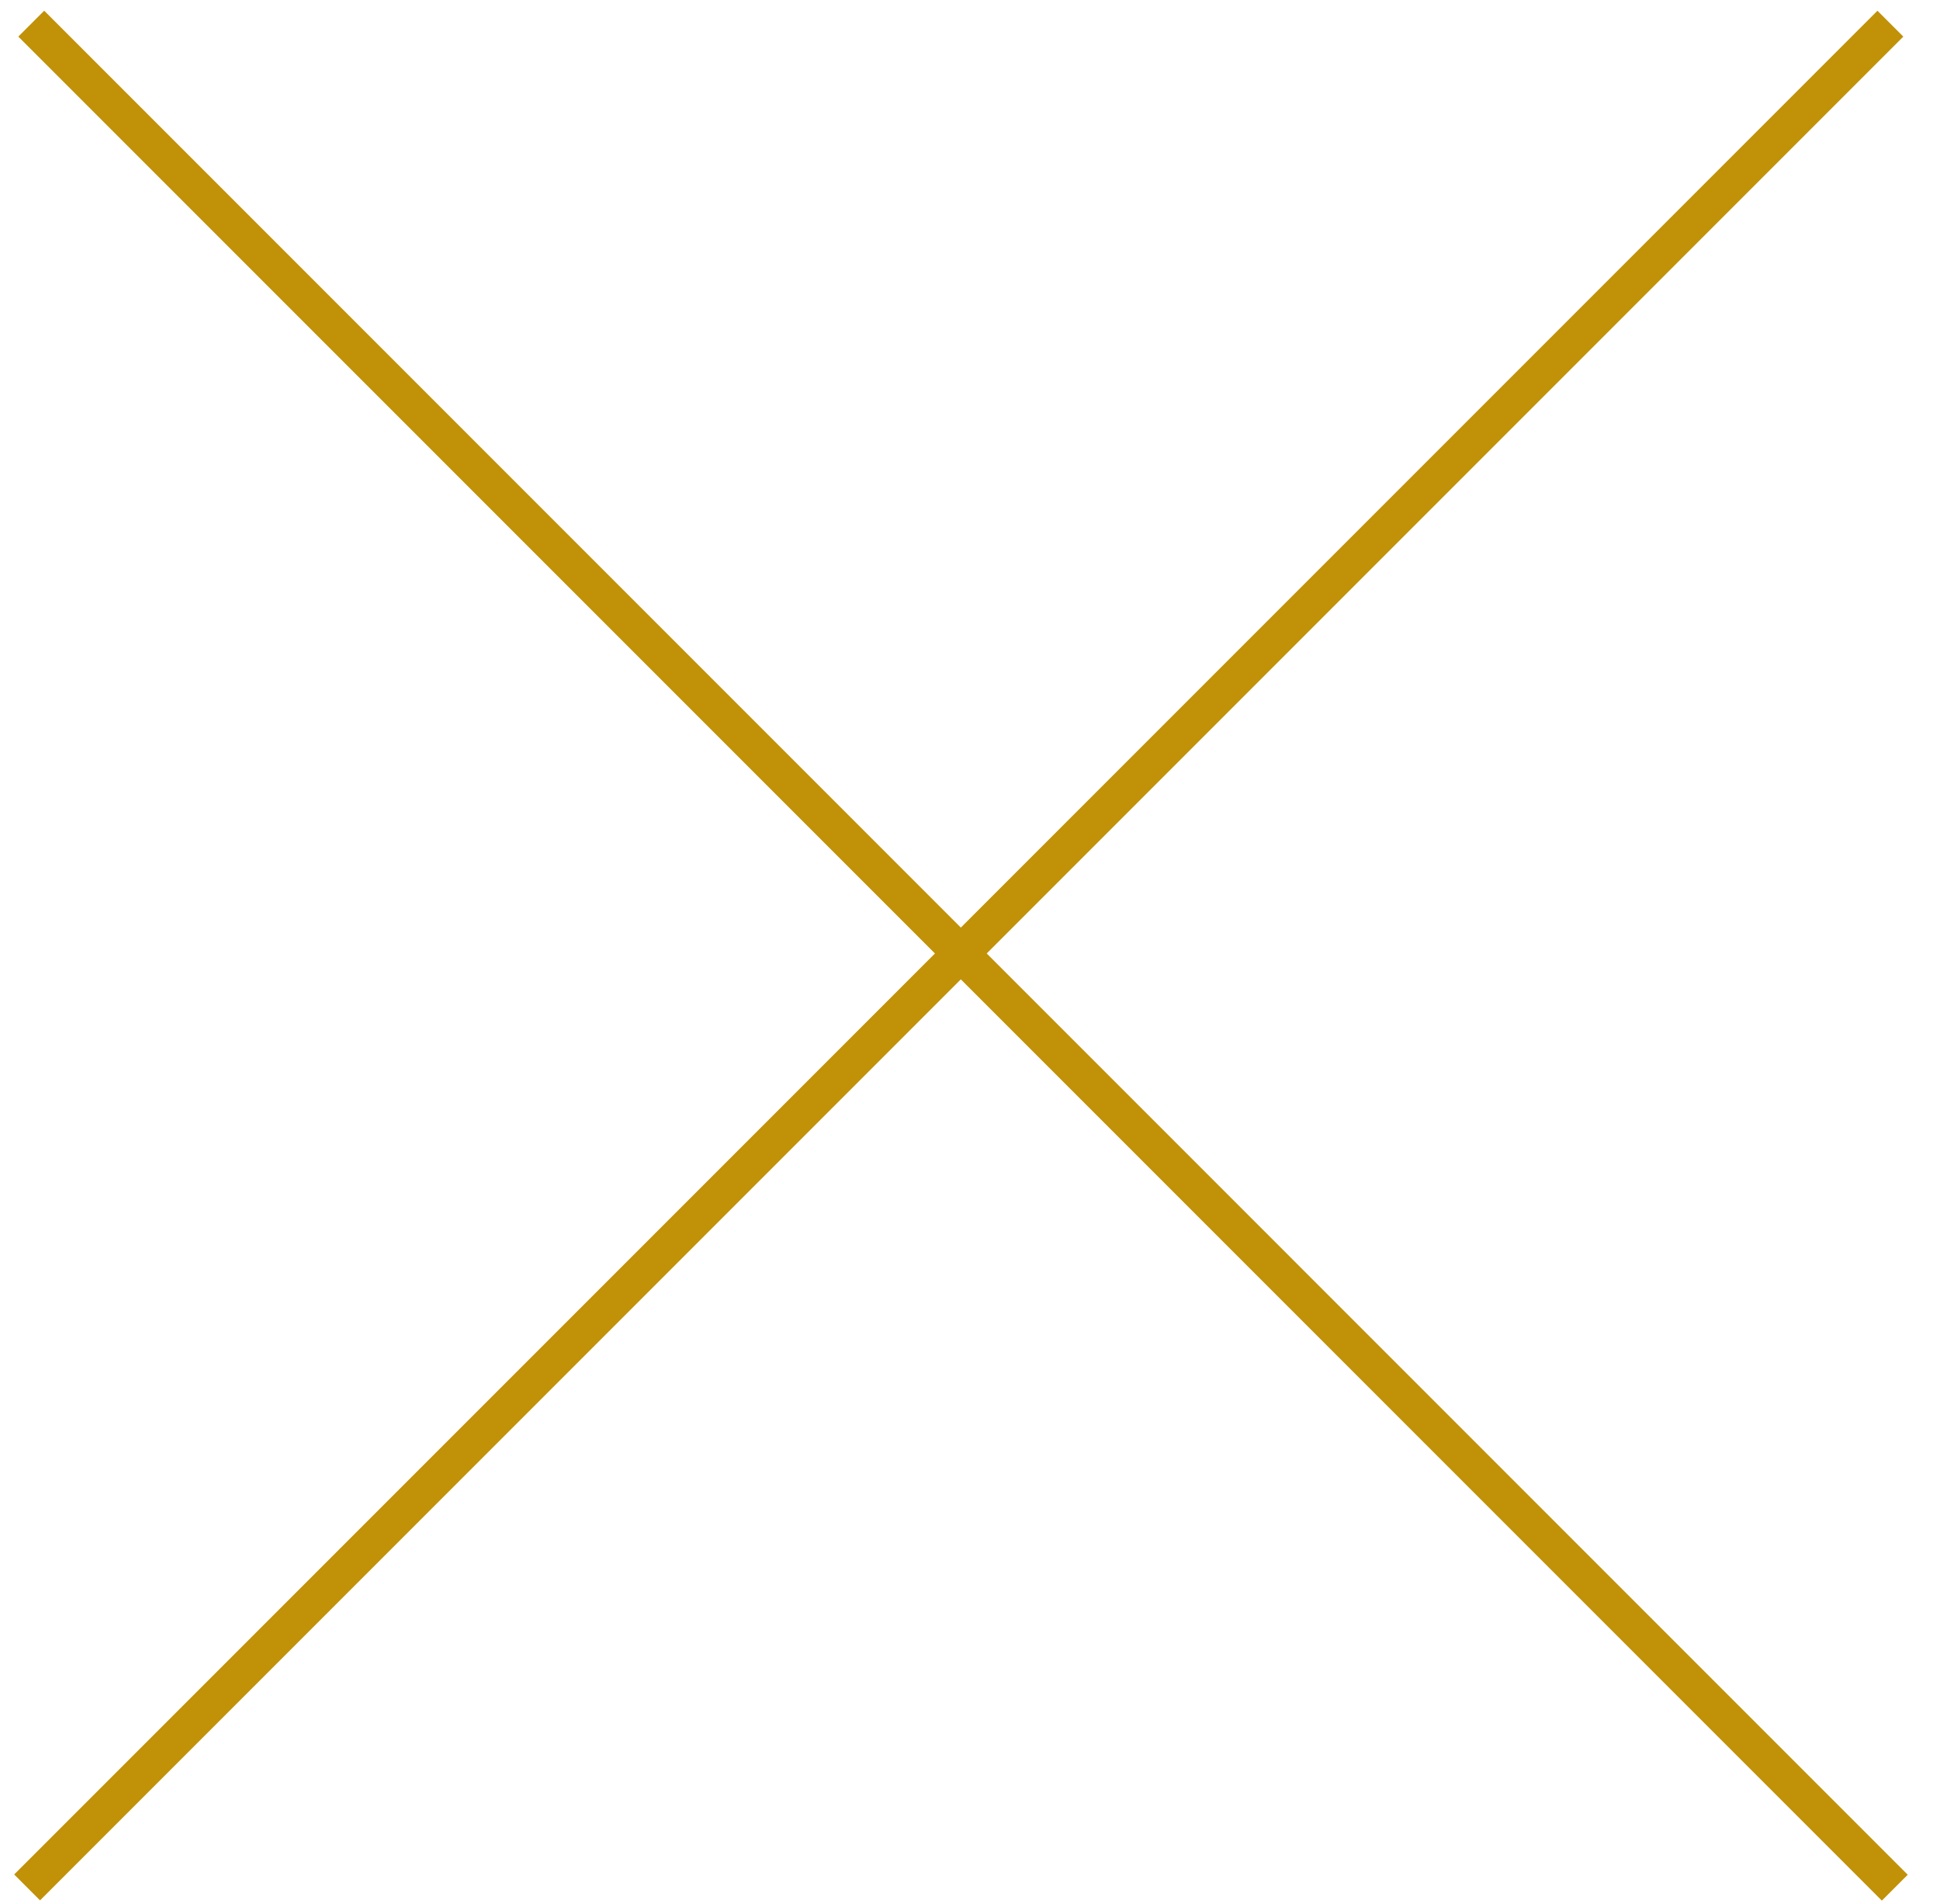
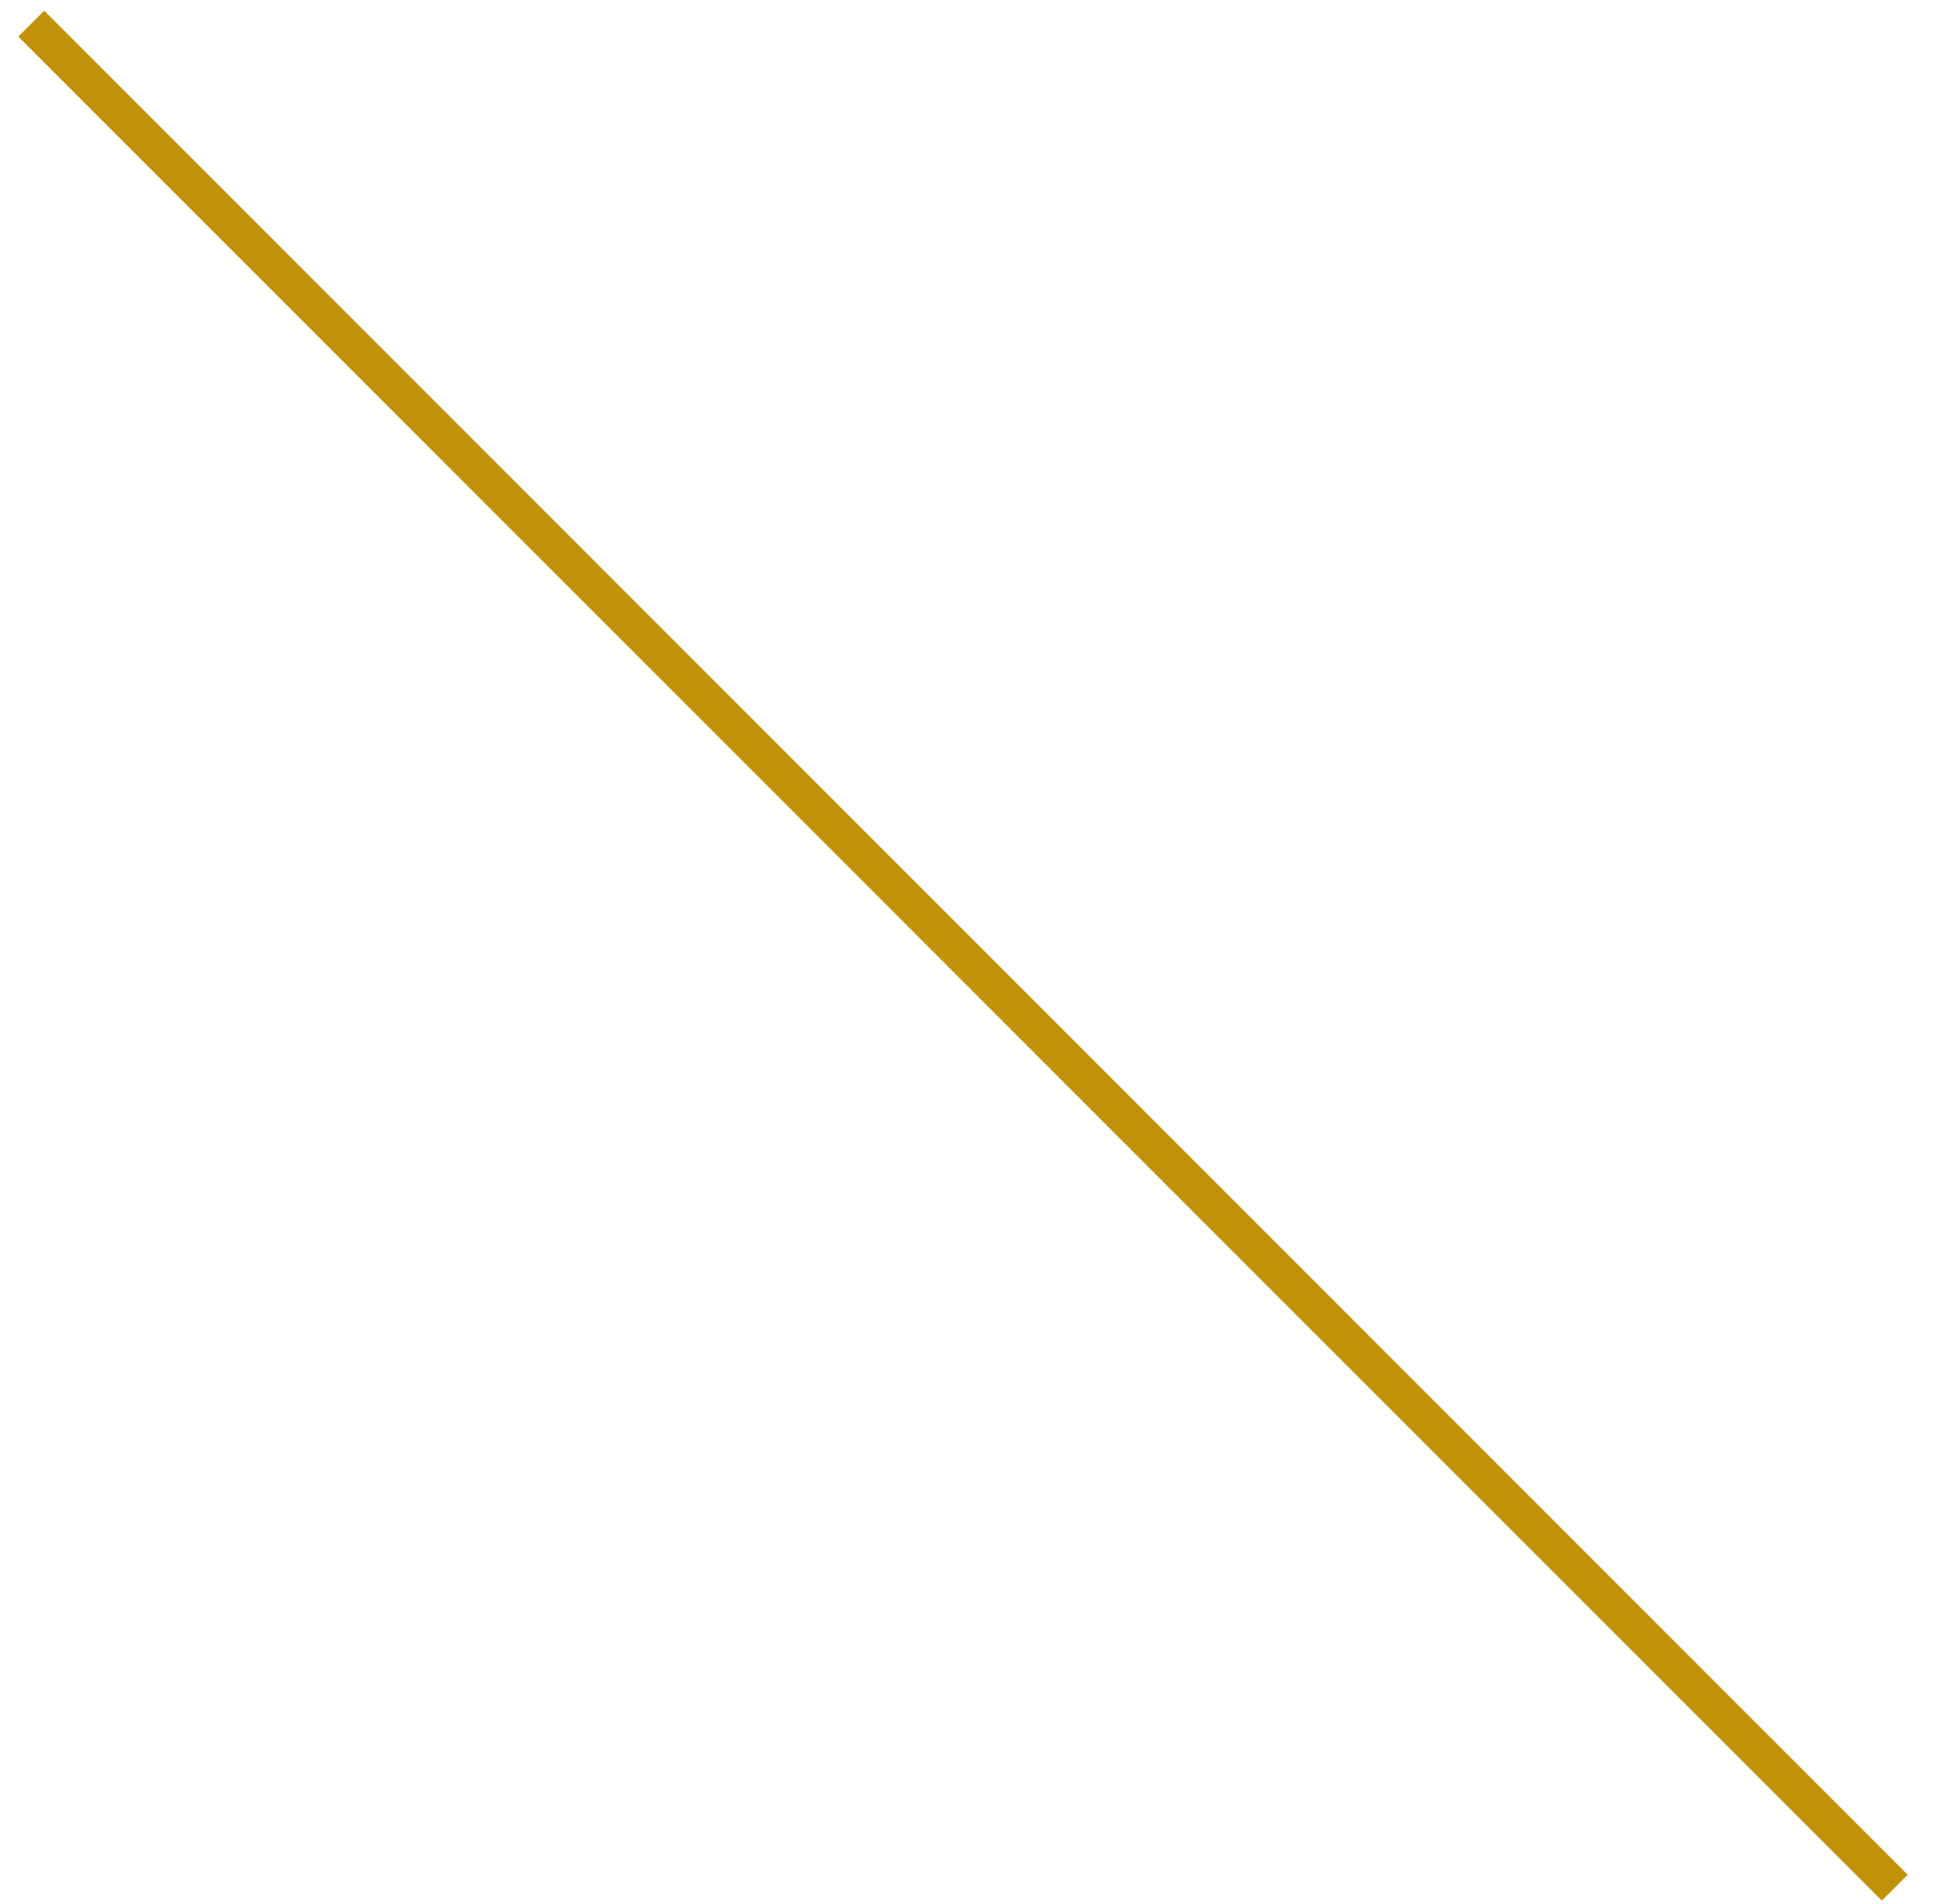
<svg xmlns="http://www.w3.org/2000/svg" width="53" height="52" viewBox="0 0 53 52" fill="none">
  <line x1="0.854" y1="0.646" x2="51.765" y2="51.558" stroke="#C19108" />
-   <line y1="-0.5" x2="72" y2="-0.5" transform="matrix(-0.707 0.707 0.707 0.707 51.998 1)" stroke="#C19108" />
</svg>